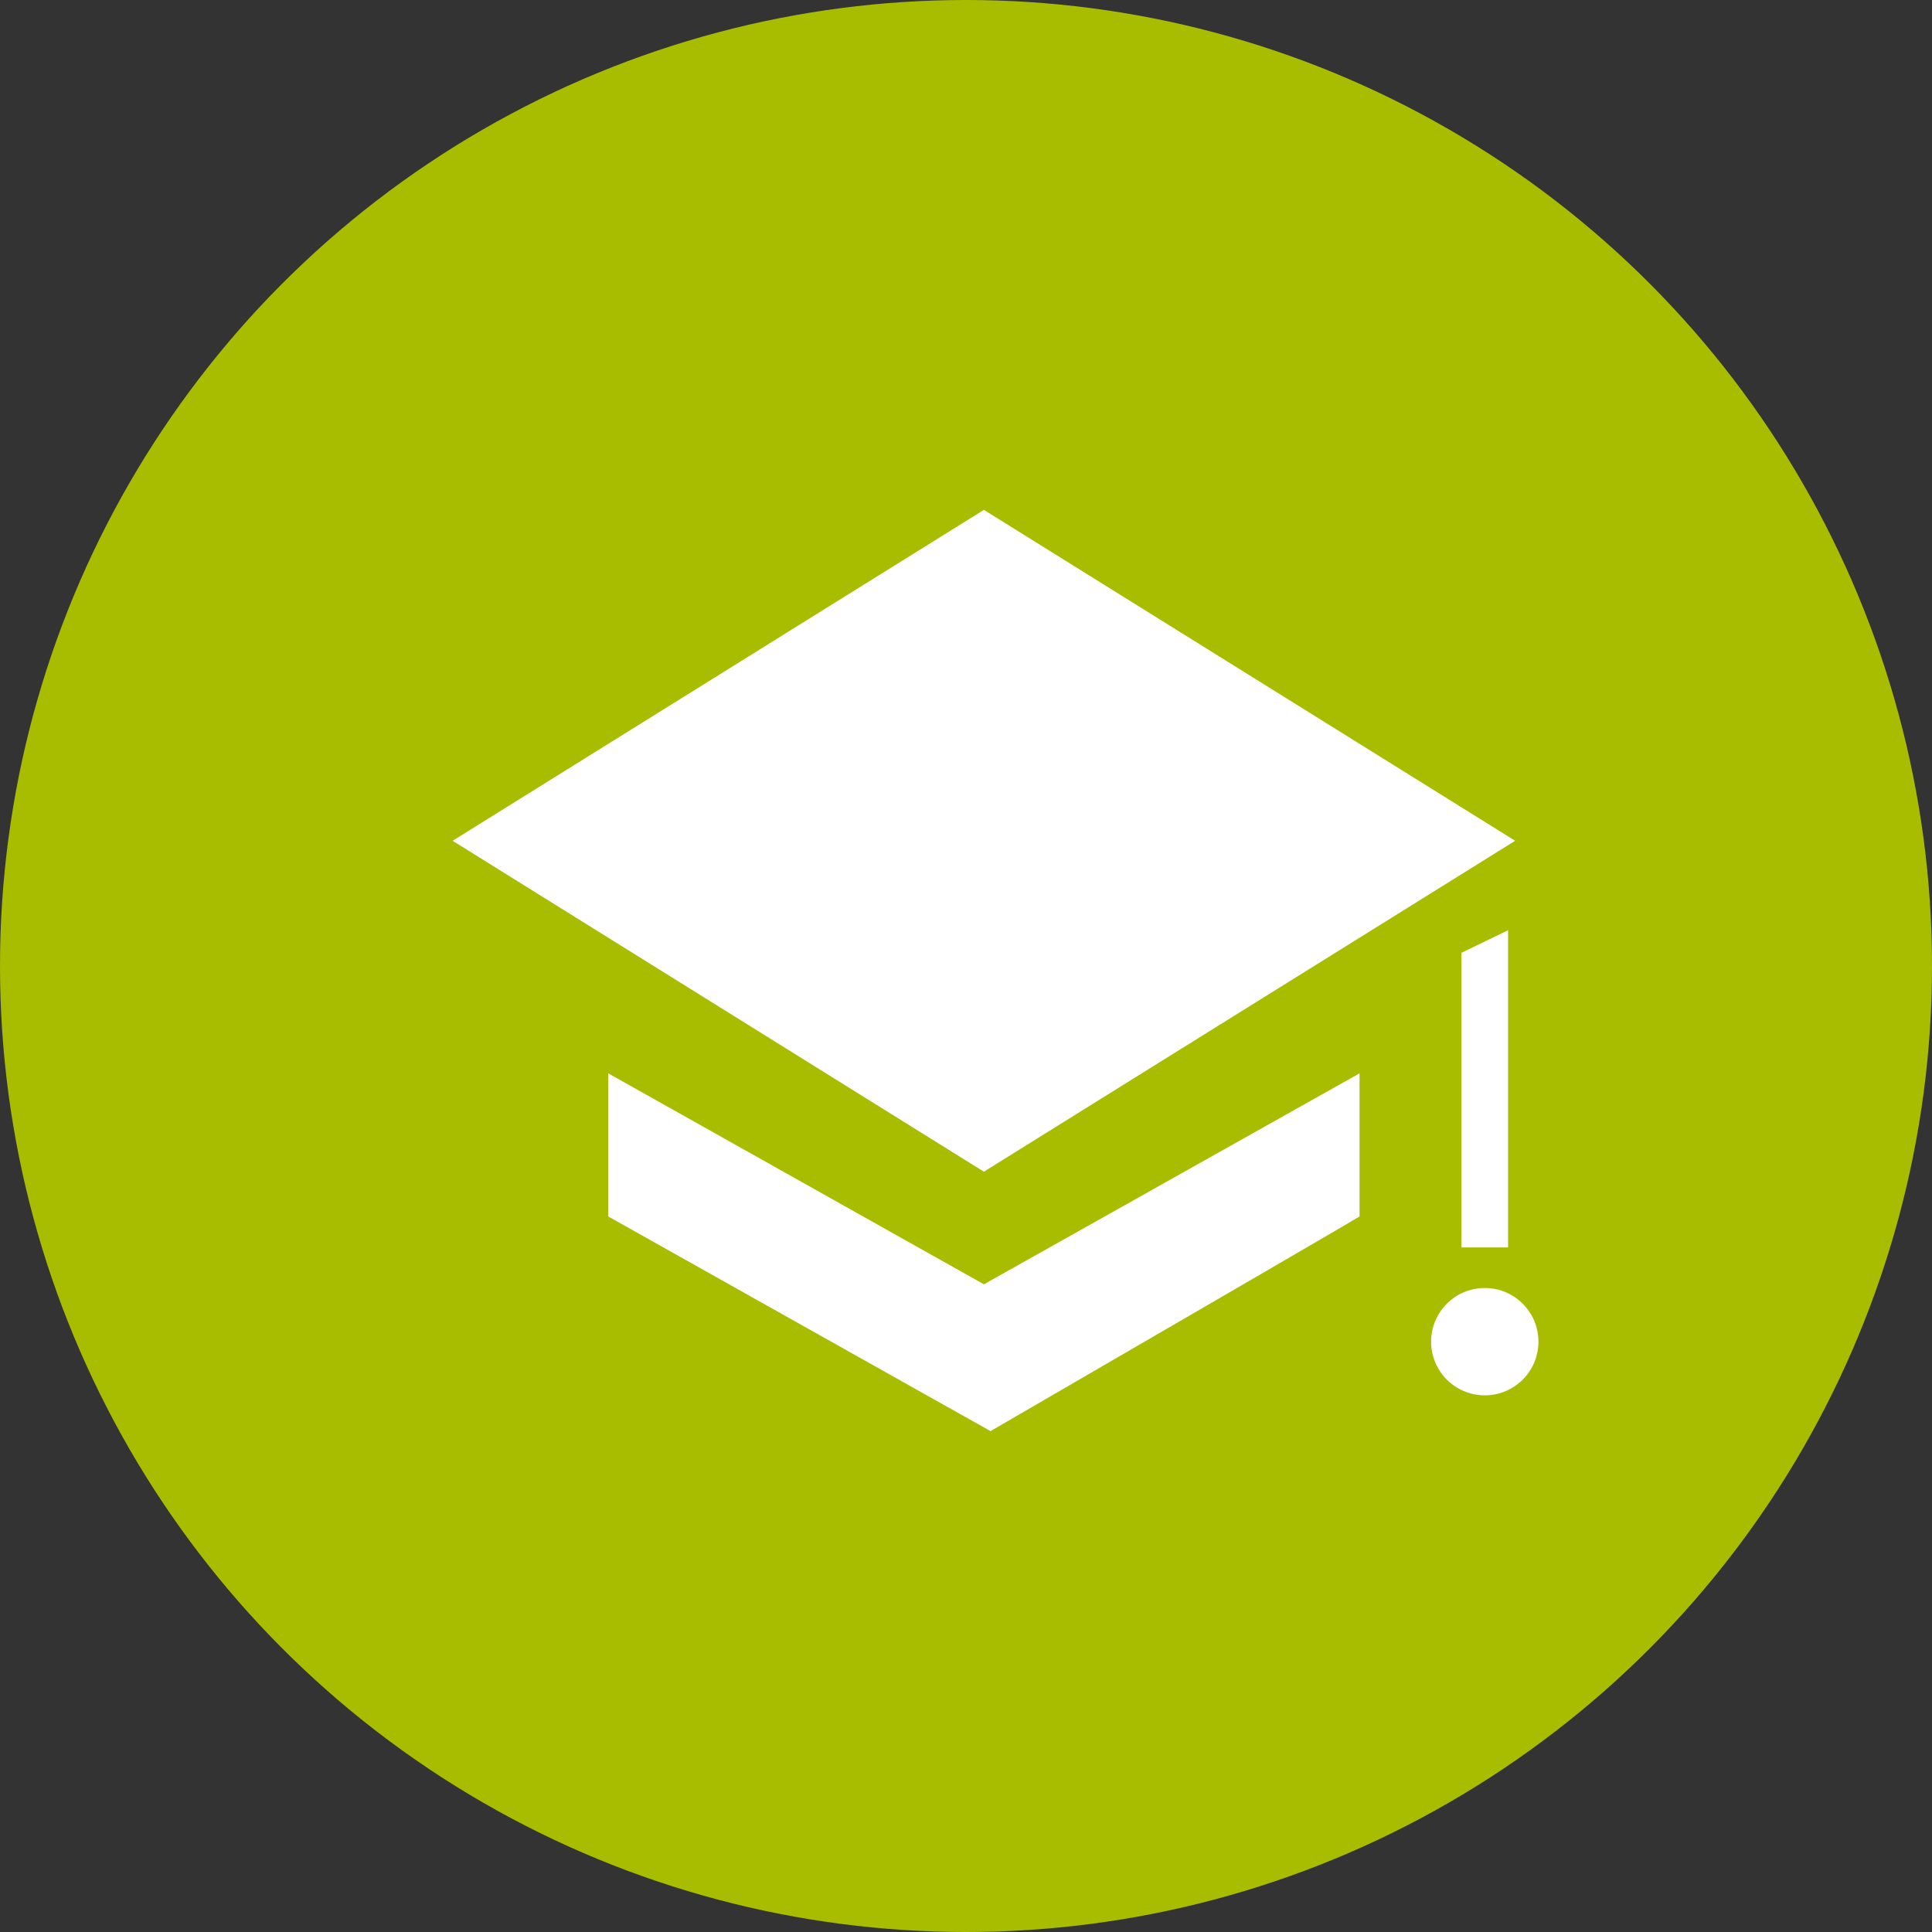
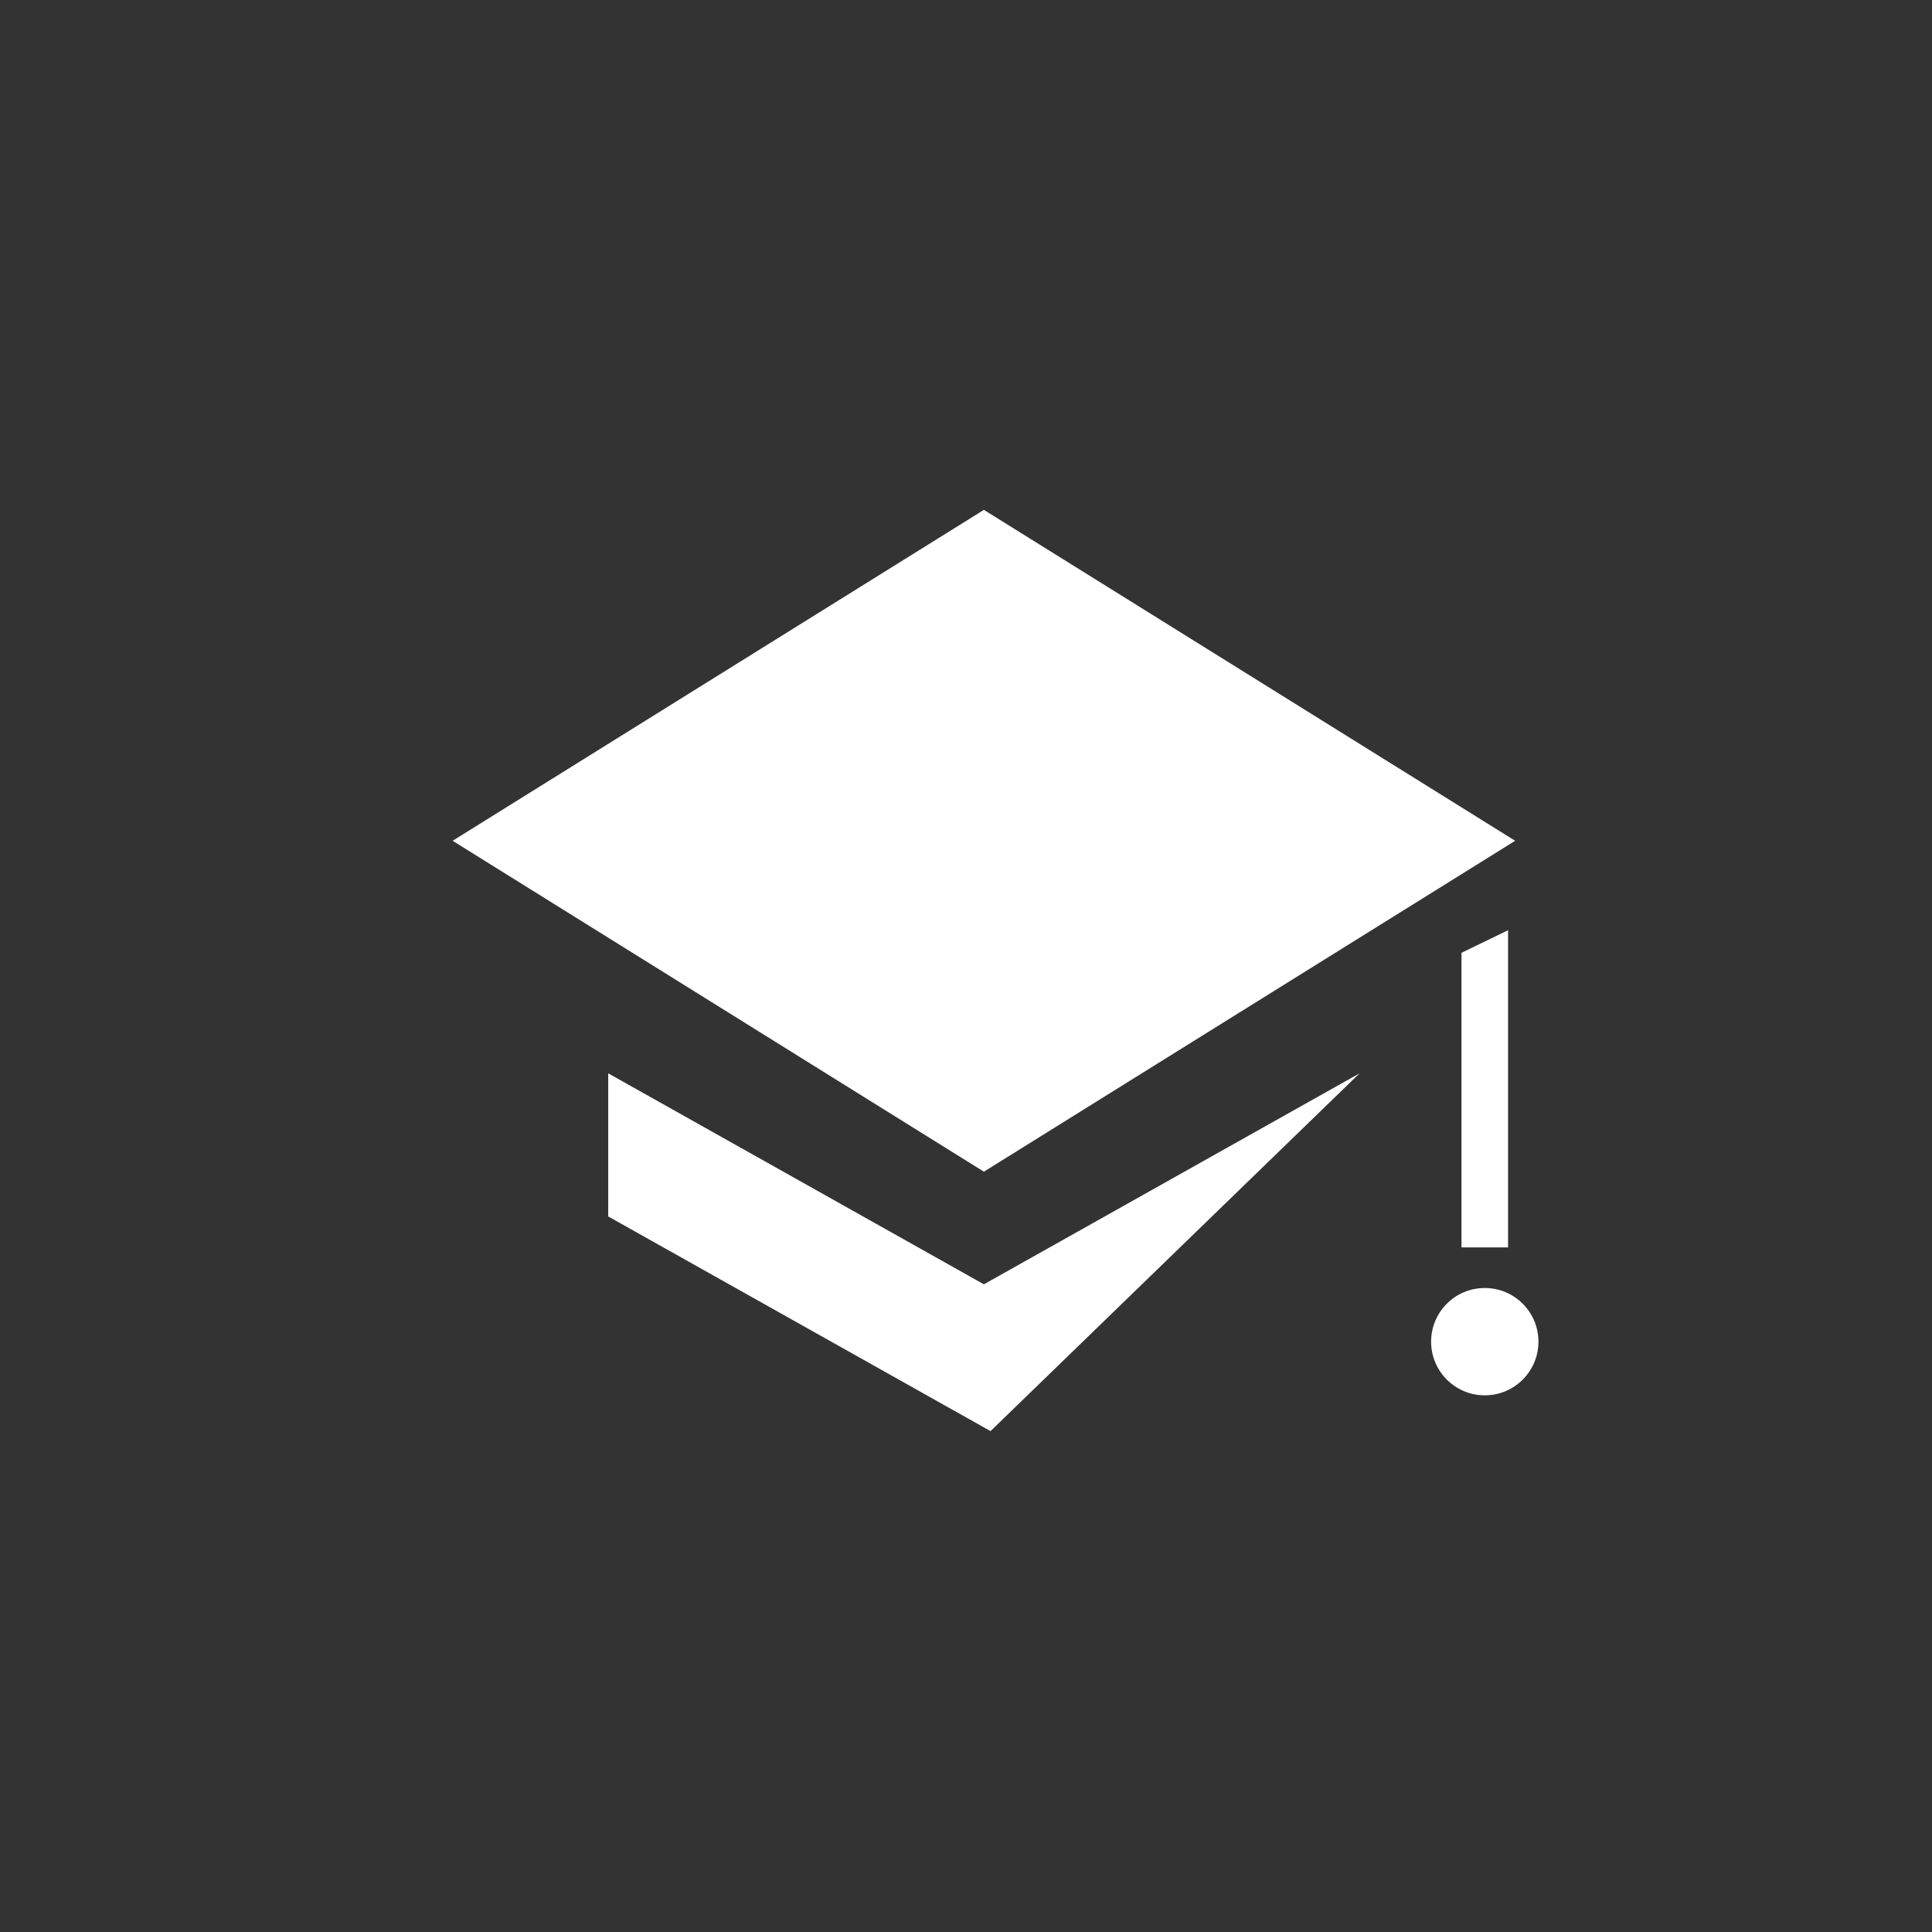
<svg xmlns="http://www.w3.org/2000/svg" width="54px" height="54px" viewBox="0 0 54 54" version="1.1">
  <rect x="0" y="0" width="54" height="54" fill="#333333" stroke="none" />
  <title>icon-edu-03</title>
  <desc>Created with Sketch.</desc>
  <defs />
  <g id="01---MAIN" stroke="none" stroke-width="1" fill="none" fill-rule="evenodd">
    <g id="00-01---Hovers" transform="translate(-206, -309)">
      <g id="icon-edu-03" transform="translate(206, 309)">
        <rect id="Background" x="0" y="0" width="54" height="54" />
        <g>
-           <circle id="Oval-3-Copy-2" fill="#A8BD00" cx="27" cy="27" r="27" />
          <g id="Group-69" transform="translate(12, 8)" fill="#FFFFFF">
            <g id="graduate-cap" transform="translate(5, 18)">
              <g id="Group-55">
-                 <path d="M0,4 L0,8 L10.686,14 C17.556,10.013 20.994,8.013 21,8 L21,4 L10.5,9.897 L0,4 Z" id="Shape" fill-rule="nonzero" />
+                 <path d="M0,4 L0,8 L10.686,14 L21,4 L10.5,9.897 L0,4 Z" id="Shape" fill-rule="nonzero" />
                <polygon id="Shape" fill-rule="nonzero" points="25.151 8.865 25.151 0 23.849 0.631 23.849 8.865" />
                <circle id="Oval" cx="24.5" cy="11.5" r="1.5" />
              </g>
            </g>
            <polygon id="Rectangle-15" transform="translate(15.5, 15.5) rotate(-45) translate(-15.5, -15.5) " points="5 5 22.04 8.96 26 26 8.96 22.04" />
          </g>
        </g>
      </g>
    </g>
  </g>
</svg>